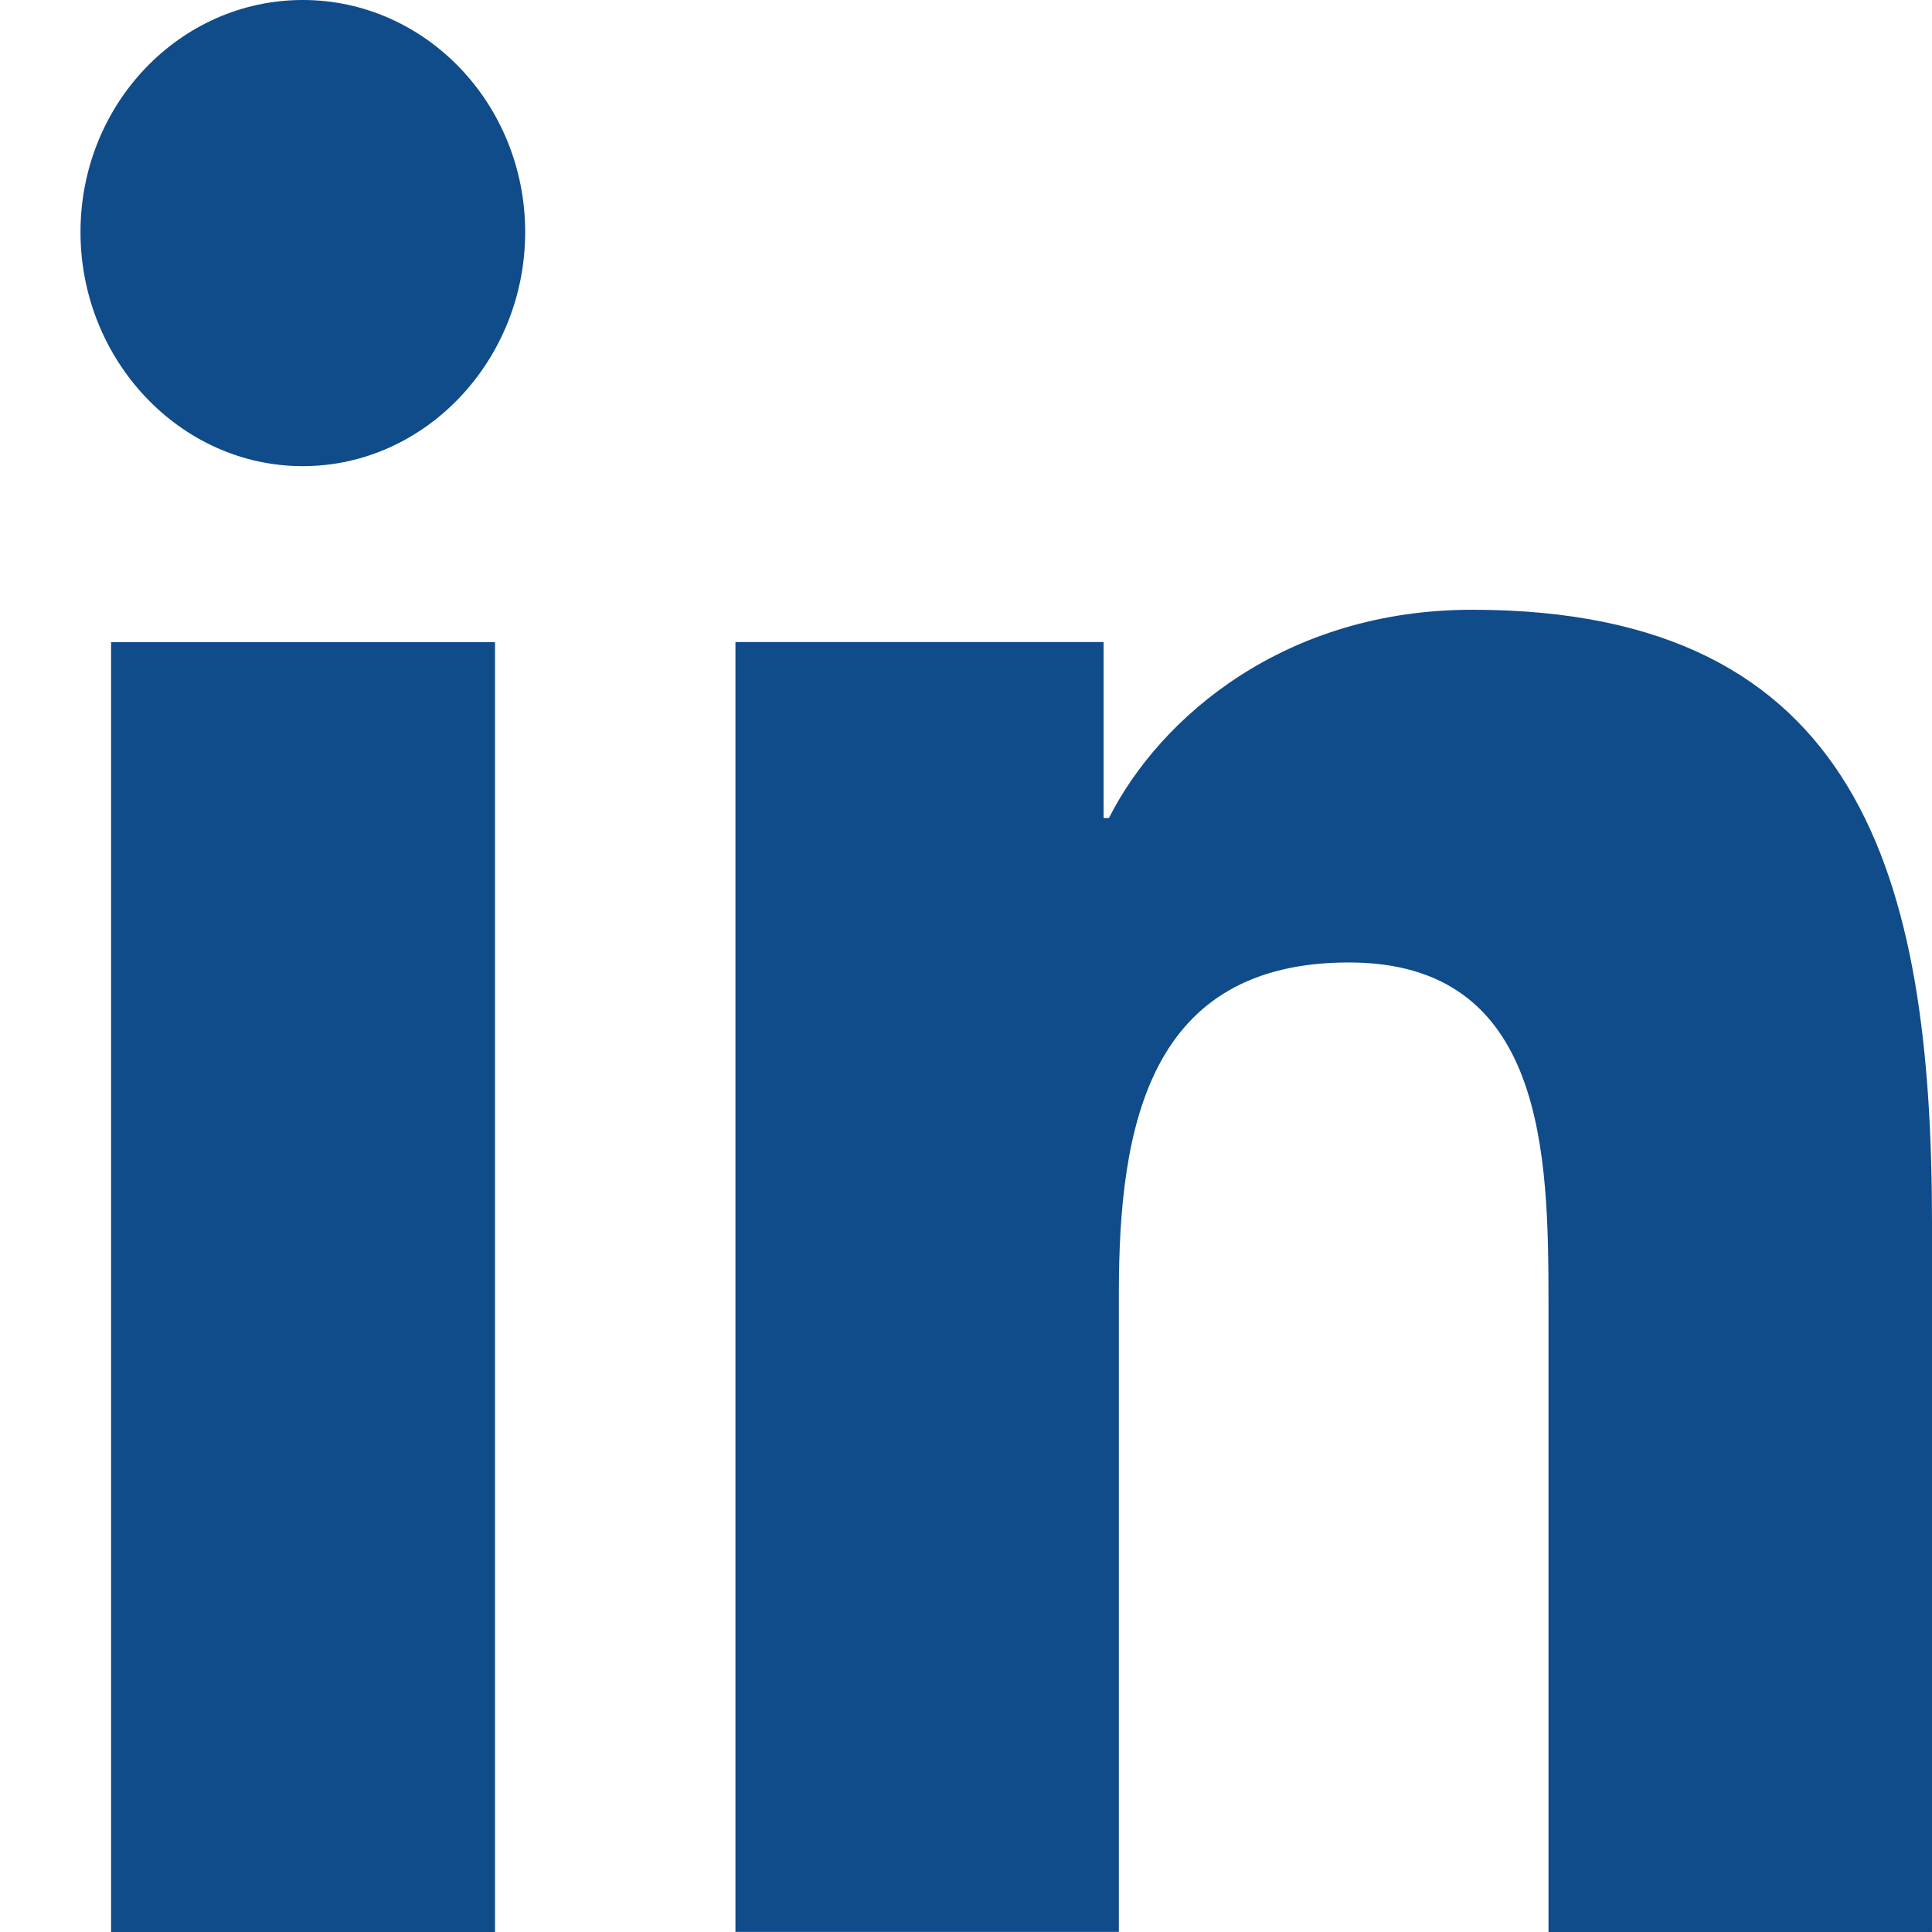
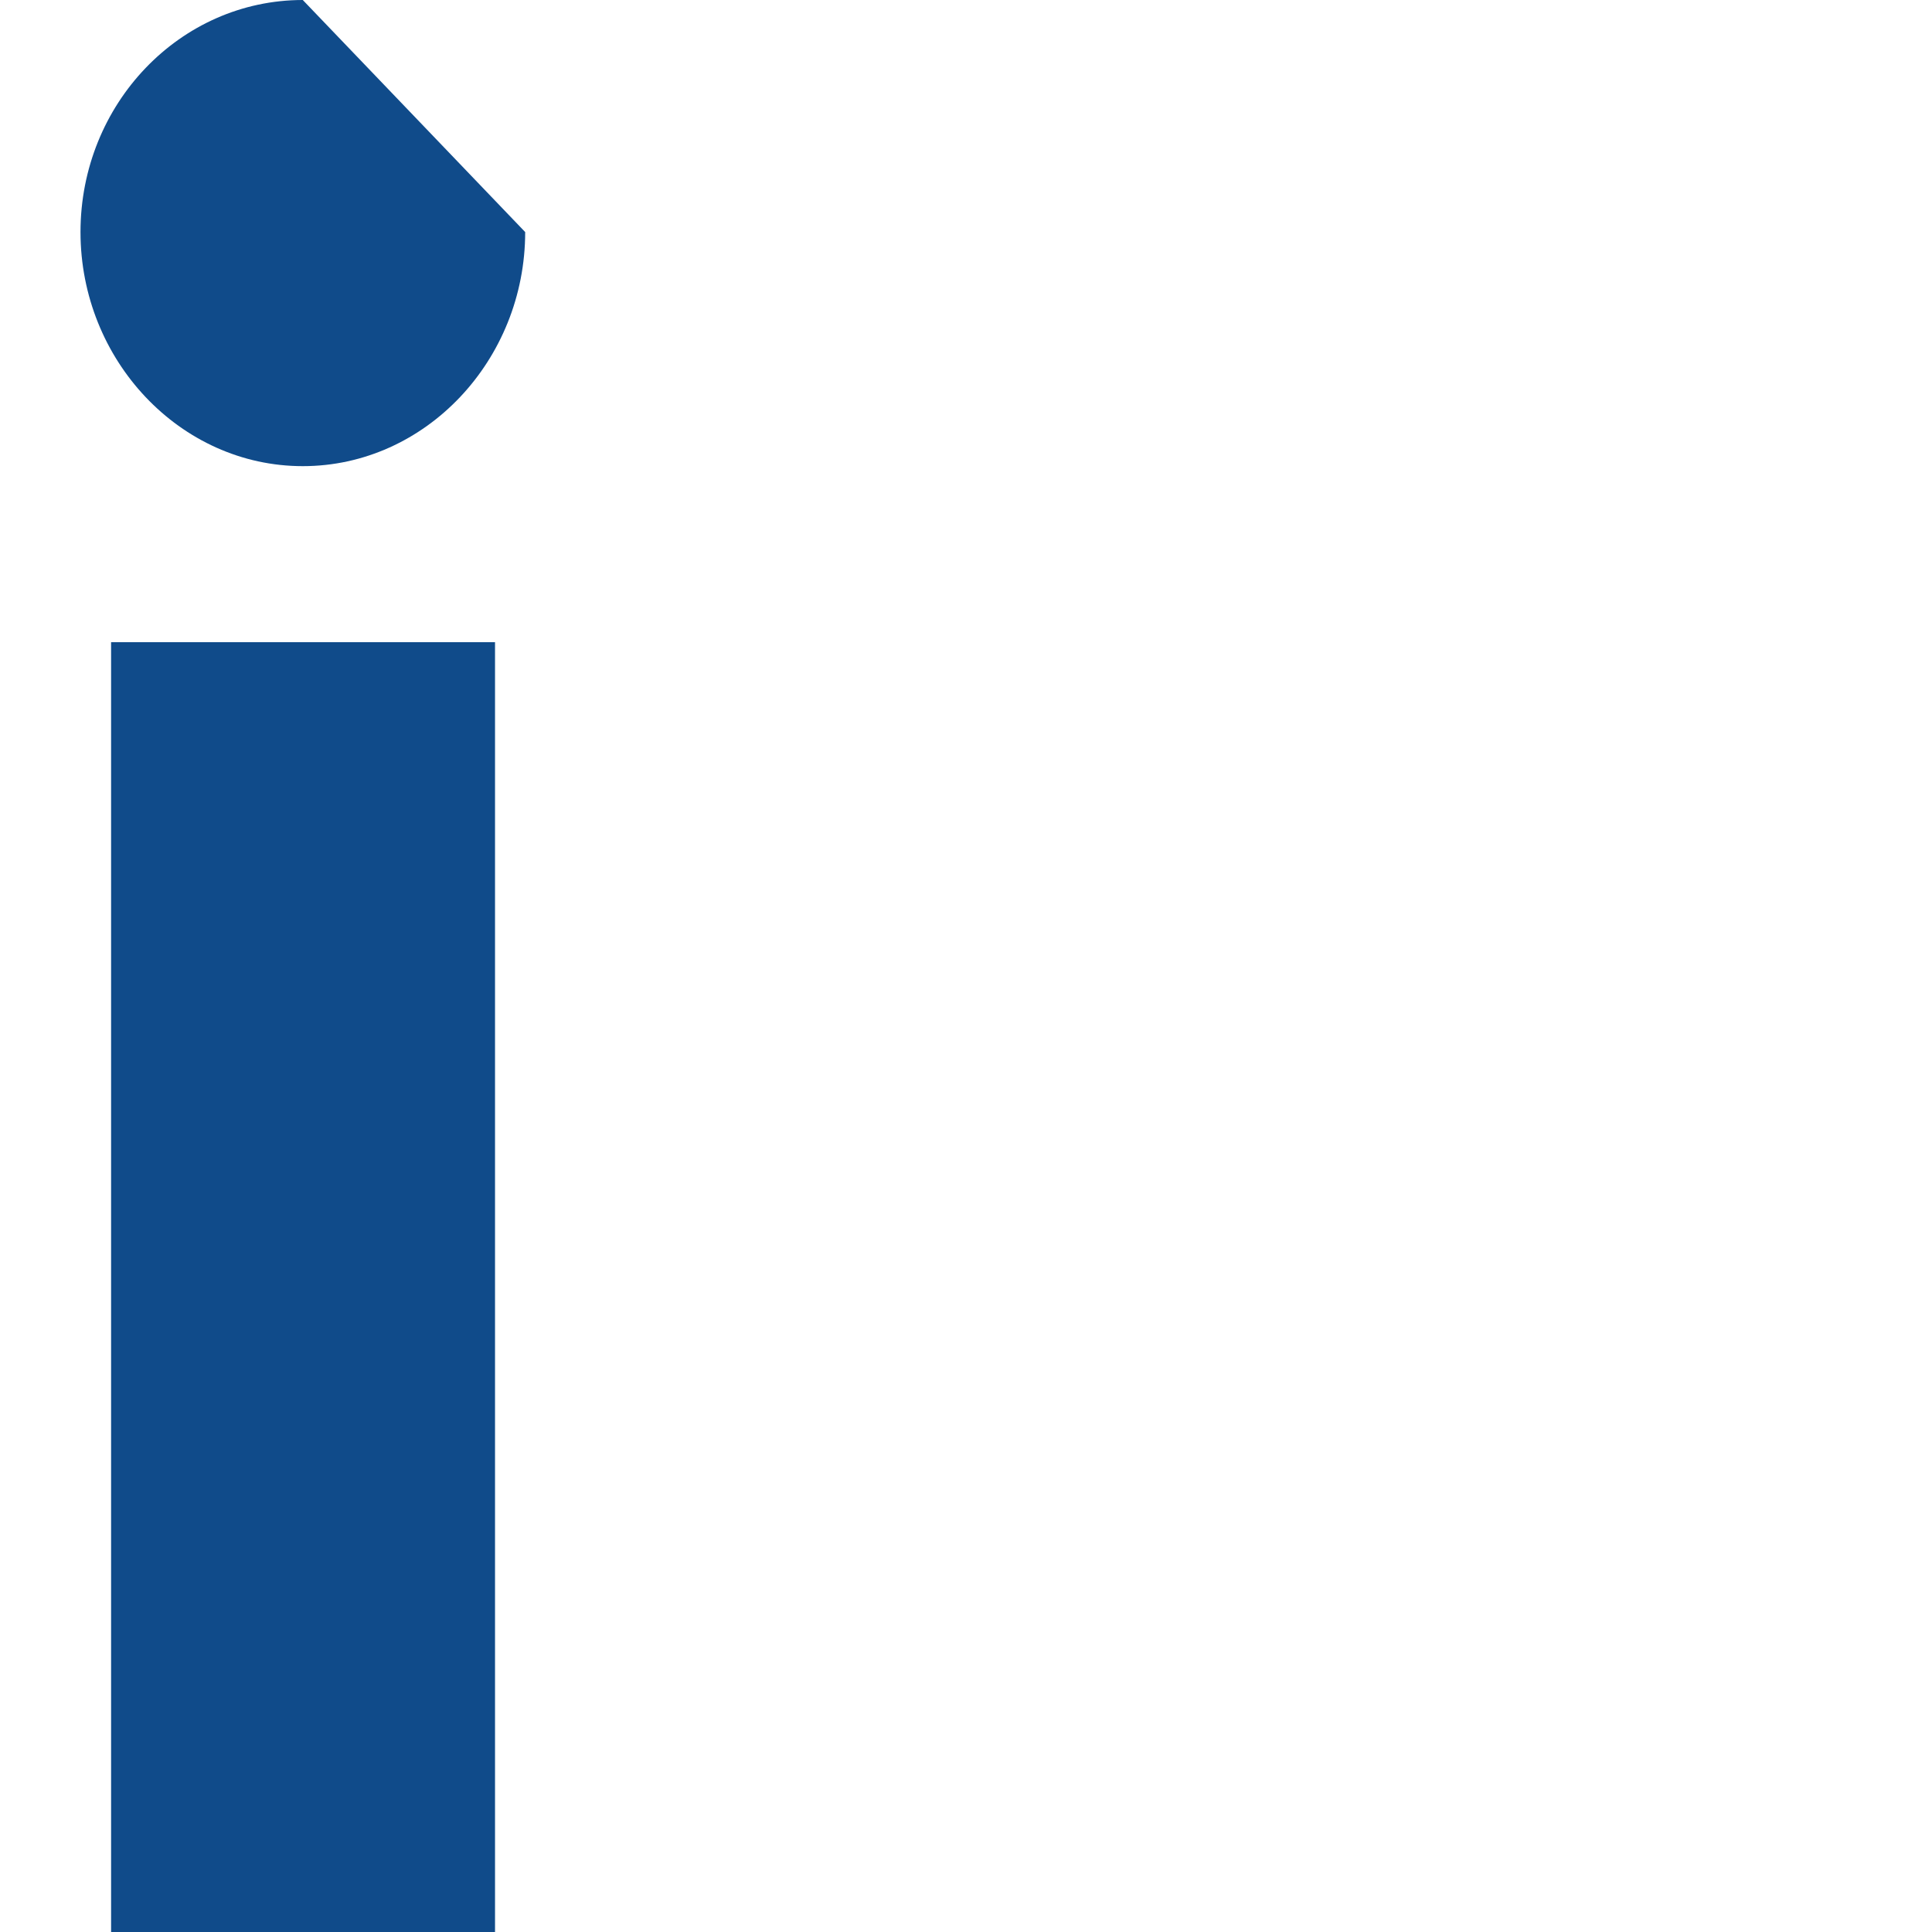
<svg xmlns="http://www.w3.org/2000/svg" width="18" height="18" viewBox="0 0 18 18" fill="none">
  <g clip-path="url(#clip0_58_671)">
-     <path d="M17.996 18L18 17.999V11.398C18 8.168 17.334 5.681 13.716 5.681C11.976 5.681 10.809 6.677 10.332 7.621H10.282V5.982H6.852V17.999H10.424V12.049C10.424 10.482 10.708 8.967 12.568 8.967C14.4 8.967 14.427 10.755 14.427 12.149V18H17.996Z" fill="#104B8A" />
    <path d="M1.035 5.983H4.612V18H1.035V5.983Z" fill="#104B8A" />
-     <path d="M2.821 0C1.678 0 0.75 0.968 0.75 2.162C0.75 3.355 1.678 4.343 2.821 4.343C3.965 4.343 4.893 3.355 4.893 2.162C4.892 0.968 3.964 0 2.821 0Z" fill="#104B8A" />
+     <path d="M2.821 0C1.678 0 0.75 0.968 0.75 2.162C0.75 3.355 1.678 4.343 2.821 4.343C3.965 4.343 4.893 3.355 4.893 2.162Z" fill="#104B8A" />
  </g>
  <defs>
    <clipPath id="clip0_58_671">
      <rect width="17.25" height="18" fill="white" transform="translate(0.75)" />
    </clipPath>
  </defs>
</svg>